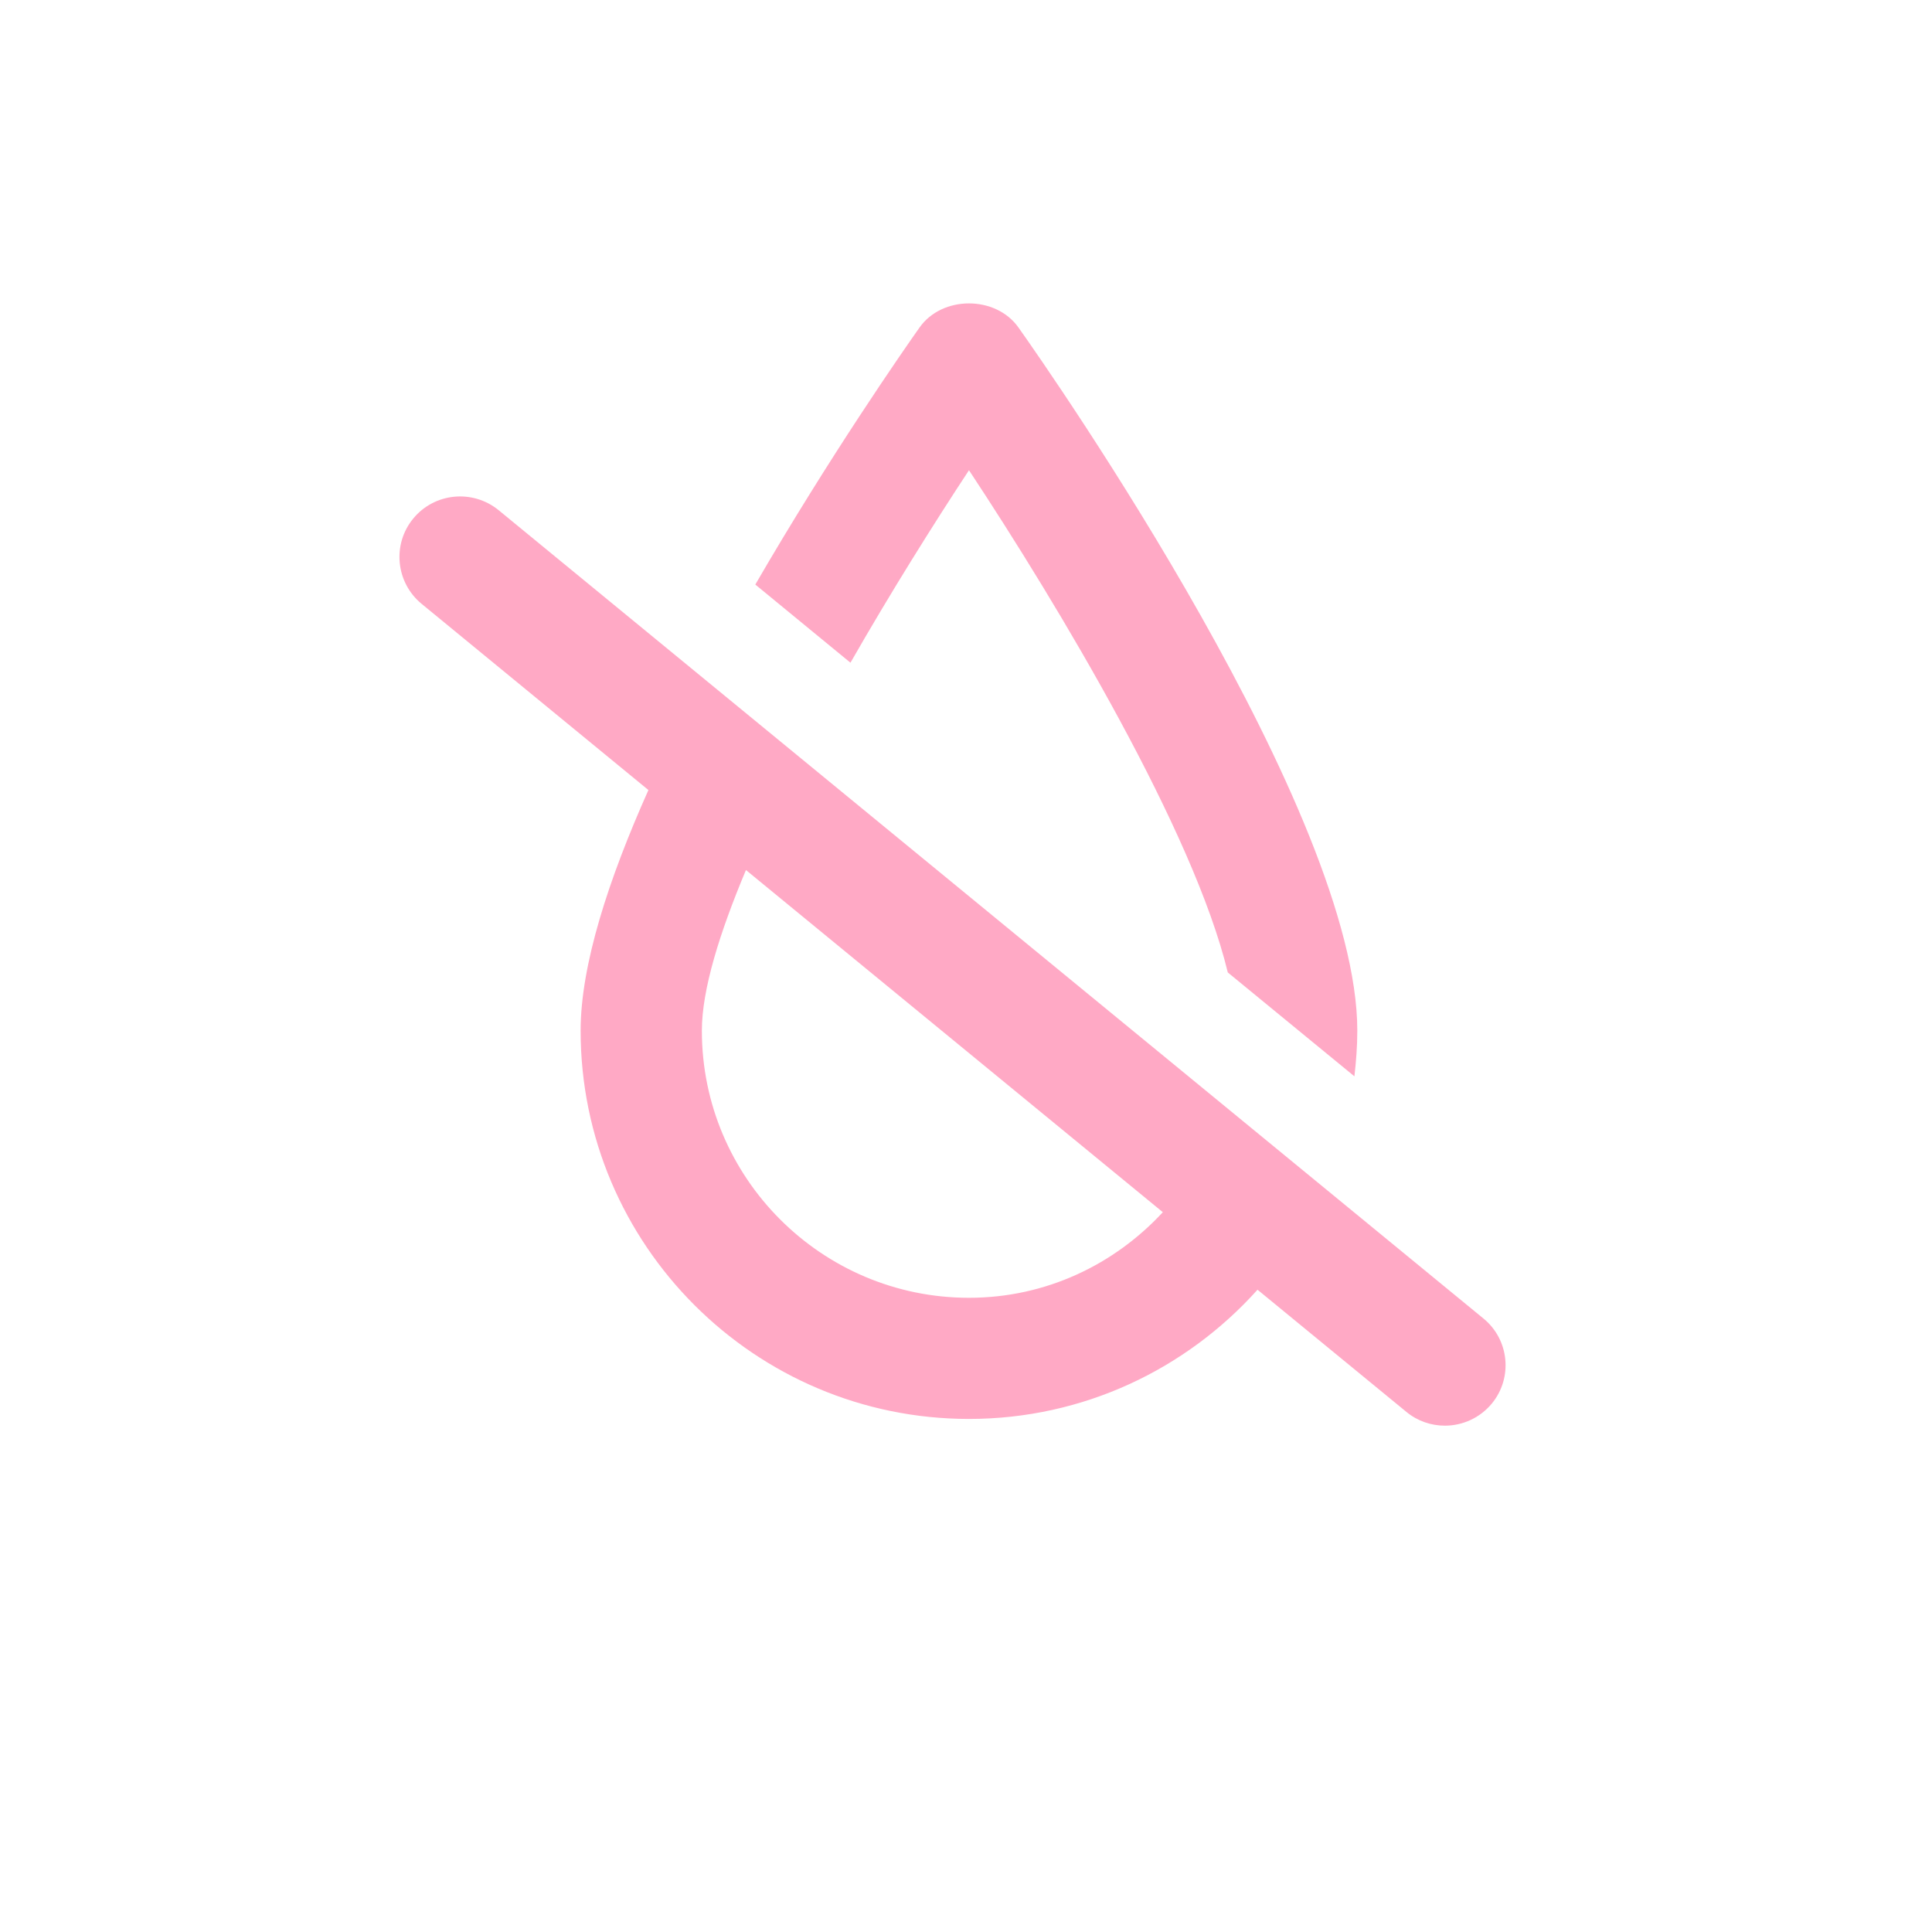
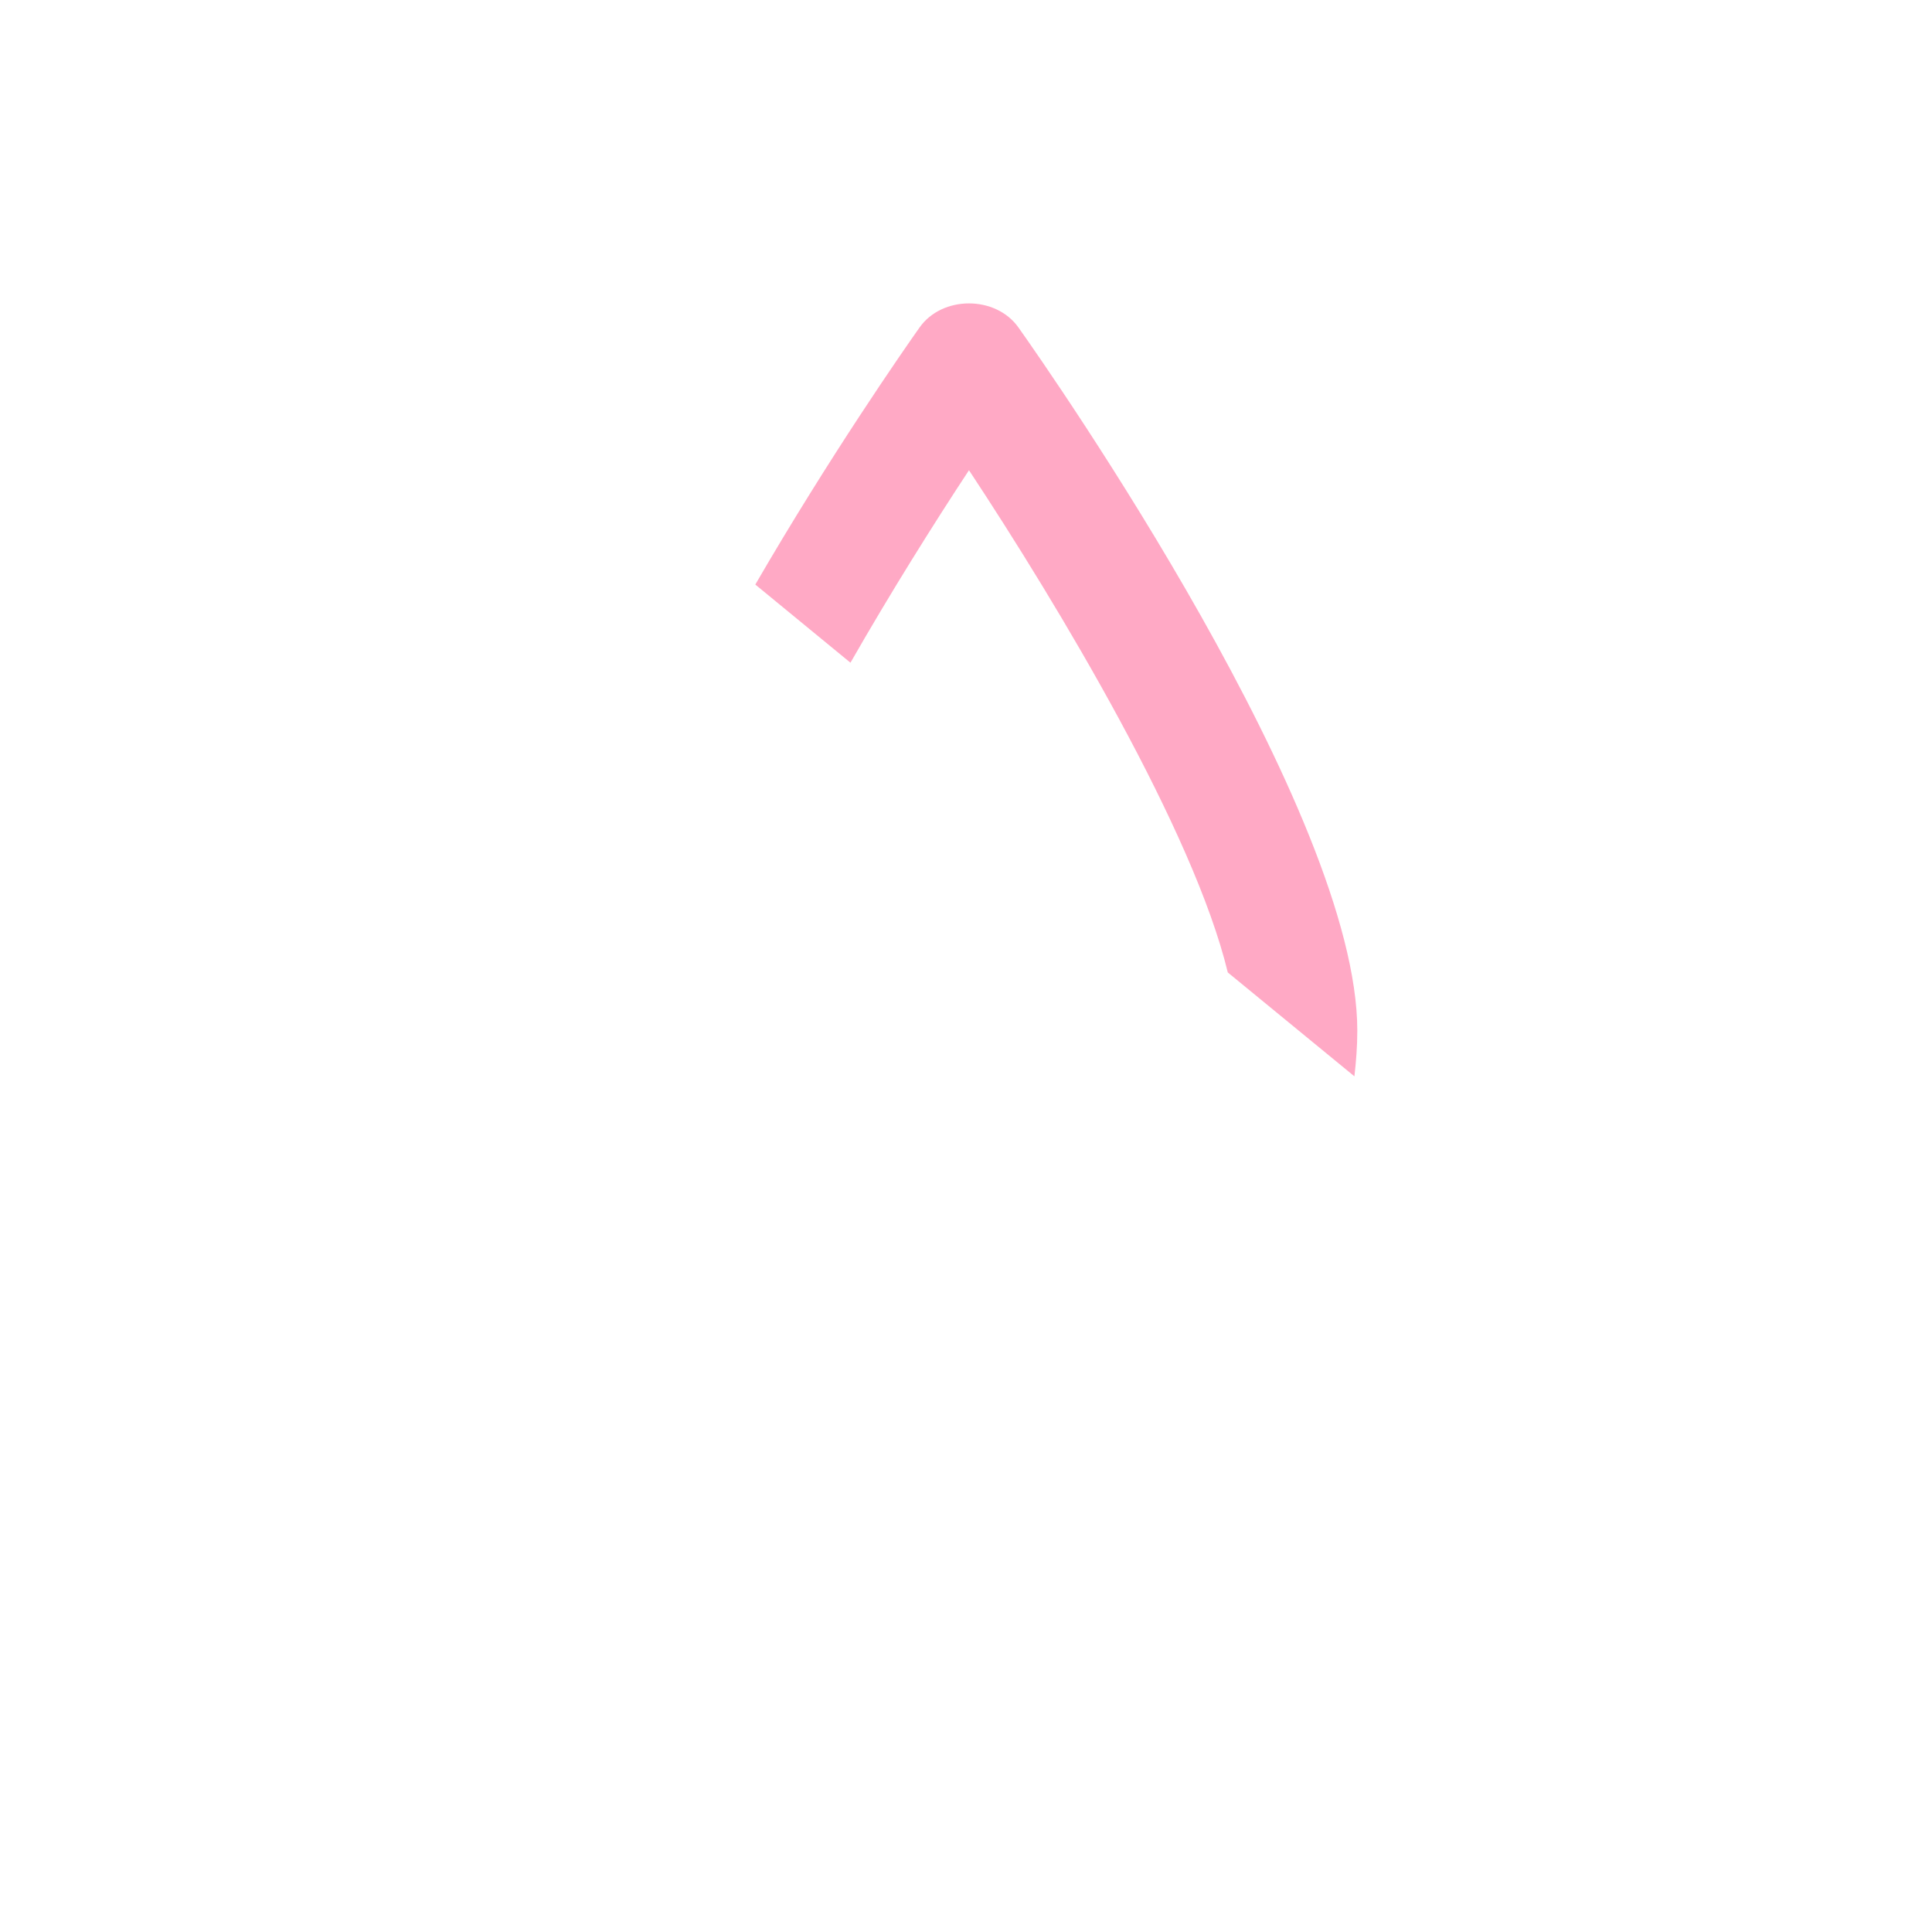
<svg xmlns="http://www.w3.org/2000/svg" version="1.2" preserveAspectRatio="xMidYMid meet" height="100" viewBox="0 0 75.12 83.04" zoomAndPan="magnify" width="100">
  <defs>
    <clipPath id="d2799e731a">
      <path d="M 13 21 L 61 21 L 61 61.605 L 13 61.605 Z M 13 21" />
    </clipPath>
  </defs>
  <g id="42cd0279eb">
    <path d="M 37.688 20.211 C 41.559 26.07 47.348 35.734 48.812 41.797 L 54.254 46.262 C 54.328 45.617 54.379 44.965 54.379 44.301 C 54.379 34.953 41.309 16.184 39.816 14.078 C 38.84 12.695 36.535 12.695 35.562 14.078 C 34.875 15.051 31.707 19.602 28.504 25.125 L 32.594 28.484 C 34.336 25.438 36.164 22.527 37.688 20.211 Z M 37.688 20.211" style="stroke:none;fill-rule:nonzero;fill:#ffa9c5;fill-opacity:1;" />
    <g clip-path="url(#d2799e731a)" clip-rule="nonzero">
-       <path d="M 59.797 56.668 L 17.469 21.926 C 16.355 21.02 14.715 21.176 13.801 22.289 C 12.887 23.398 13.051 25.039 14.16 25.953 L 23.91 33.957 C 22.199 37.785 20.996 41.473 20.996 44.301 C 20.996 53.504 28.48 60.988 37.688 60.988 C 42.613 60.988 47.035 58.84 50.09 55.434 L 56.492 60.688 C 56.977 61.086 57.559 61.277 58.145 61.277 C 58.895 61.277 59.641 60.953 60.16 60.328 C 61.074 59.219 60.91 57.574 59.797 56.668 Z M 37.688 55.781 C 31.359 55.781 26.207 50.633 26.207 44.301 C 26.207 42.527 26.973 40.086 28.102 37.395 L 46.02 52.102 C 43.938 54.352 40.996 55.781 37.688 55.781 Z M 37.688 55.781" style="stroke:none;fill-rule:nonzero;fill:#ffa9c5;fill-opacity:1;" />
-     </g>
+       </g>
  </g>
</svg>